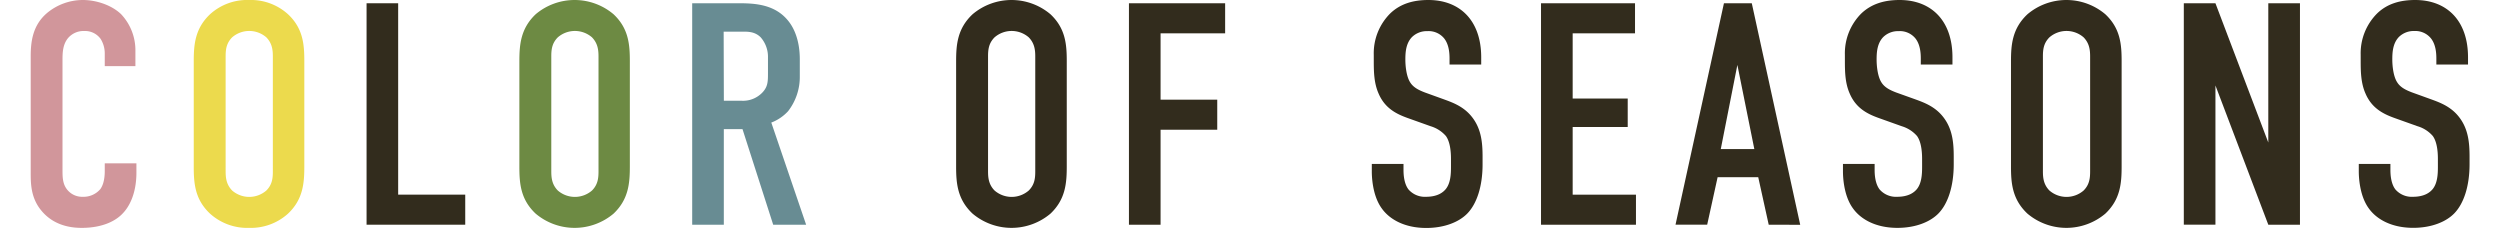
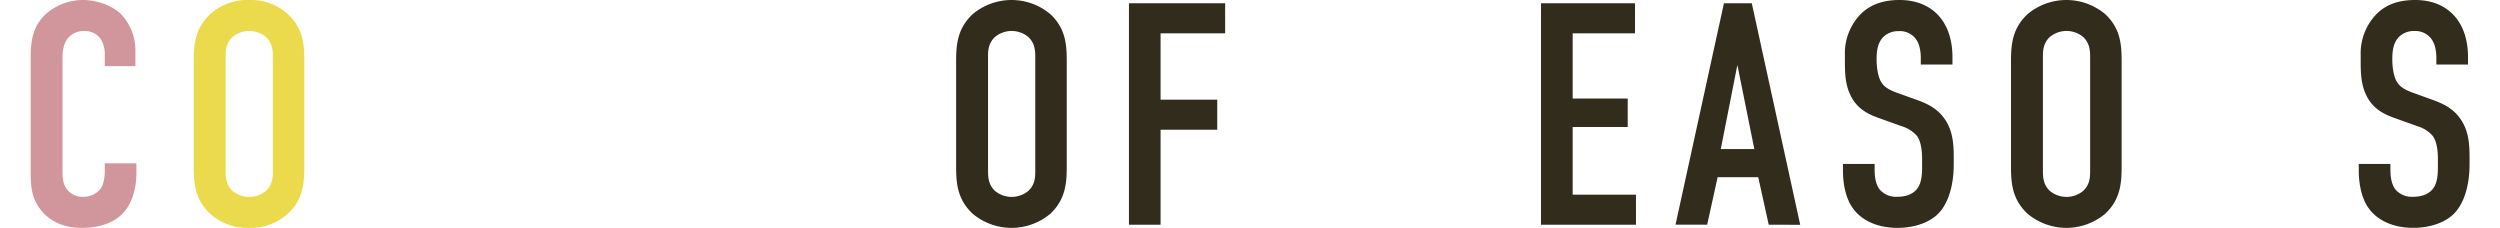
<svg xmlns="http://www.w3.org/2000/svg" width="768" height="70" viewBox="0 0 747.85 69.88">
  <defs>
    <style>.cls-1{fill:#d1969b;}.cls-2{fill:#ecda4d;}.cls-3{fill:#322c1d;}.cls-4{fill:#6d8a43;}.cls-5{fill:#688c93;}</style>
  </defs>
  <path class="cls-1" d="M22.71,16.4a8.44,8.44,0,0,0-1.26-4.46A5.89,5.89,0,0,0,16.4,9.51a6.23,6.23,0,0,0-5,2.23c-1.56,1.95-1.65,4.37-1.65,6.7V51.93c0,2.23,0,4.27,1.26,6a5.87,5.87,0,0,0,4.95,2.42A6.77,6.77,0,0,0,21.35,58c.49-.68,1.36-2.23,1.36-5.53V50.08h9.71V52.9c0,6.69-2.33,10.58-4.08,12.42-2,2.23-6,4.56-12.71,4.56-6.41,0-10.1-2.62-12.23-5.14C-.1,60.66,0,56,0,52.51V17.28C0,12.81.58,7.76,5,4A17.23,17.23,0,0,1,16,0c4.07,0,8.83,1.55,11.74,4.37a16.11,16.11,0,0,1,4.37,11.26v4.66H22.71Z" />
  <path class="cls-2" d="M50,18.83c0-5.14.38-10.09,5-14.46A16.94,16.94,0,0,1,67,0,16.94,16.94,0,0,1,78.91,4.37c4.66,4.37,5,9.32,5,14.46V51.05c0,5.15-.39,10.1-5,14.47A17,17,0,0,1,67,69.88,17,17,0,0,1,55,65.52c-4.66-4.37-5-9.32-5-14.47Zm24.26-1.46c0-2-.19-4.07-2-5.92a8,8,0,0,0-10.48,0c-1.84,1.85-2,3.88-2,5.92V52.51c0,2,.2,4.08,2,5.92a8,8,0,0,0,10.48,0c1.85-1.84,2-3.88,2-5.92Z" />
-   <path class="cls-3" d="M112.69,1V59.69h20.57v9.22H103V1Z" />
-   <path class="cls-4" d="M149.86,18.83c0-5.14.39-10.09,5-14.46a18.5,18.5,0,0,1,23.88,0c4.65,4.37,5,9.32,5,14.46V51.05c0,5.15-.39,10.1-5,14.47a18.53,18.53,0,0,1-23.88,0c-4.66-4.37-5-9.32-5-14.47Zm24.27-1.46c0-2-.2-4.07-2-5.92a8,8,0,0,0-10.48,0c-1.85,1.85-2,3.88-2,5.92V52.51c0,2,.19,4.08,2,5.92a8,8,0,0,0,10.48,0c1.84-1.84,2-3.88,2-5.92Z" />
-   <path class="cls-5" d="M215.57,1c5,0,12.13-.29,16.7,5.34,2.23,2.72,3.59,6.79,3.59,11.84v5.14a17.11,17.11,0,0,1-3.59,10.78,13.52,13.52,0,0,1-5.15,3.49L237.8,68.91H227.7L218.29,39.6h-5.73V68.91h-9.7V1Zm-3,29.9h5.53a8.2,8.2,0,0,0,6-2.24c1.94-1.84,2-3.49,2-6.11V17.67a9.06,9.06,0,0,0-2.23-6.22c-1.94-1.94-4.27-1.74-6.31-1.74h-5.05Z" />
  <path class="cls-3" d="M283.8,18.83c0-5.14.39-10.09,5.05-14.46a18.5,18.5,0,0,1,23.88,0c4.66,4.37,5,9.32,5,14.46V51.05c0,5.15-.39,10.1-5,14.47a18.53,18.53,0,0,1-23.88,0c-4.66-4.37-5.05-9.32-5.05-14.47Zm24.27-1.46c0-2-.19-4.07-2-5.92a8,8,0,0,0-10.48,0c-1.85,1.85-2,3.88-2,5.92V52.51c0,2,.19,4.08,2,5.92a8,8,0,0,0,10.48,0c1.85-1.84,2-3.88,2-5.92Z" />
  <path class="cls-3" d="M336.8,1h29.5v9.22H346.5V30.57h17.38v9.22H346.5V68.91h-9.7Z" />
-   <path class="cls-3" d="M435.12,18c0-1.46-.1-4.27-1.65-6.22a6.15,6.15,0,0,0-5.14-2.23,6.47,6.47,0,0,0-4.76,1.85c-1.84,1.94-2,4.65-2,6.89,0,1.84.29,5.24,1.55,7.08,1.07,1.65,3,2.43,4.47,3l5.92,2.14c2.91,1.06,6.31,2.33,8.83,5.82s2.91,7.47,2.91,11.74v2.33c0,6.9-1.84,12.14-4.65,15.05-2.53,2.62-7,4.46-12.62,4.46-6.89,0-11.36-2.81-13.59-5.92-3.11-4.17-3.11-10.58-3.11-11.45V50.28H421v1.84c0,1.55.19,4.27,1.55,6a6.64,6.64,0,0,0,5.34,2.23c3.69,0,5.34-1.45,6.12-2.42,1.45-1.85,1.55-4.66,1.55-6.7V48.72c0-2.33-.29-5.24-1.55-7a10,10,0,0,0-4.66-3l-7.09-2.53c-3.49-1.26-7-3-8.93-7.57-1.36-3.1-1.45-6.5-1.45-9.9V16.79a17.25,17.25,0,0,1,5-12.62C420.08,1.07,424.15,0,428.62,0c9.7,0,16.21,6.31,16.21,17.57V19.8h-9.71Z" />
  <path class="cls-3" d="M463.17,1H492v9.22H472.88v20h16.88v8.73H472.88V59.69h19.41v9.22H463.17Z" />
  <path class="cls-3" d="M533,68.91l-3.21-14.56H517.33l-3.2,14.56h-9.71L519.27,1h8.54l14.85,67.94Zm-9.61-49L518.3,45.72h10.29Z" />
  <path class="cls-3" d="M579.64,18c0-1.46-.1-4.27-1.65-6.22a6.15,6.15,0,0,0-5.14-2.23,6.47,6.47,0,0,0-4.76,1.85c-1.84,1.94-2,4.65-2,6.89,0,1.84.29,5.24,1.55,7.08,1.07,1.65,3,2.43,4.47,3L578,30.48c2.91,1.06,6.31,2.33,8.83,5.82s2.91,7.47,2.91,11.74v2.33c0,6.9-1.84,12.14-4.65,15.05-2.53,2.62-7,4.46-12.62,4.46-6.89,0-11.36-2.81-13.59-5.92-3.11-4.17-3.11-10.58-3.11-11.45V50.28h9.71v1.84c0,1.55.19,4.27,1.55,6a6.64,6.64,0,0,0,5.34,2.23c3.69,0,5.34-1.45,6.12-2.42,1.45-1.85,1.55-4.66,1.55-6.7V48.72c0-2.33-.29-5.24-1.55-7a10,10,0,0,0-4.66-3l-7.09-2.53c-3.49-1.26-7-3-8.93-7.57-1.36-3.1-1.45-6.5-1.45-9.9V16.79a17.25,17.25,0,0,1,5-12.62C564.6,1.07,568.67,0,573.14,0c9.7,0,16.21,6.31,16.21,17.57V19.8h-9.71Z" />
  <path class="cls-3" d="M607.3,18.83c0-5.14.39-10.09,5.05-14.46a18.5,18.5,0,0,1,23.88,0c4.66,4.37,5,9.32,5,14.46V51.05c0,5.15-.38,10.1-5,14.47a18.53,18.53,0,0,1-23.88,0c-4.66-4.37-5.05-9.32-5.05-14.47Zm24.27-1.46c0-2-.2-4.07-2-5.92a8,8,0,0,0-10.48,0c-1.85,1.85-2,3.88-2,5.92V52.51c0,2,.19,4.08,2,5.92a8,8,0,0,0,10.48,0c1.84-1.84,2-3.88,2-5.92Z" />
-   <path class="cls-3" d="M670,1l16.21,42.71V1h9.71V68.91h-9.71L670,26.21v42.7h-9.7V1Z" />
  <path class="cls-3" d="M737.75,18c0-1.46-.1-4.27-1.65-6.22A6.15,6.15,0,0,0,731,9.51a6.47,6.47,0,0,0-4.76,1.85c-1.84,1.94-2,4.65-2,6.89,0,1.84.29,5.24,1.56,7.08,1.06,1.65,3,2.43,4.46,3l5.92,2.14c2.91,1.06,6.31,2.33,8.83,5.82s2.92,7.47,2.92,11.74v2.33c0,6.9-1.85,12.14-4.66,15.05-2.53,2.62-7,4.46-12.62,4.46-6.89,0-11.36-2.81-13.59-5.92-3.1-4.17-3.1-10.58-3.1-11.45V50.28h9.7v1.84c0,1.55.19,4.27,1.55,6a6.64,6.64,0,0,0,5.34,2.23c3.69,0,5.34-1.45,6.12-2.42,1.45-1.85,1.55-4.66,1.55-6.7V48.72c0-2.33-.29-5.24-1.55-7a9.93,9.93,0,0,0-4.66-3l-7.09-2.53c-3.49-1.26-7-3-8.93-7.57-1.36-3.1-1.45-6.5-1.45-9.9V16.79a17.25,17.25,0,0,1,5-12.62C722.71,1.07,726.78,0,731.25,0c9.71,0,16.21,6.31,16.21,17.57V19.8h-9.71Z" />
</svg>